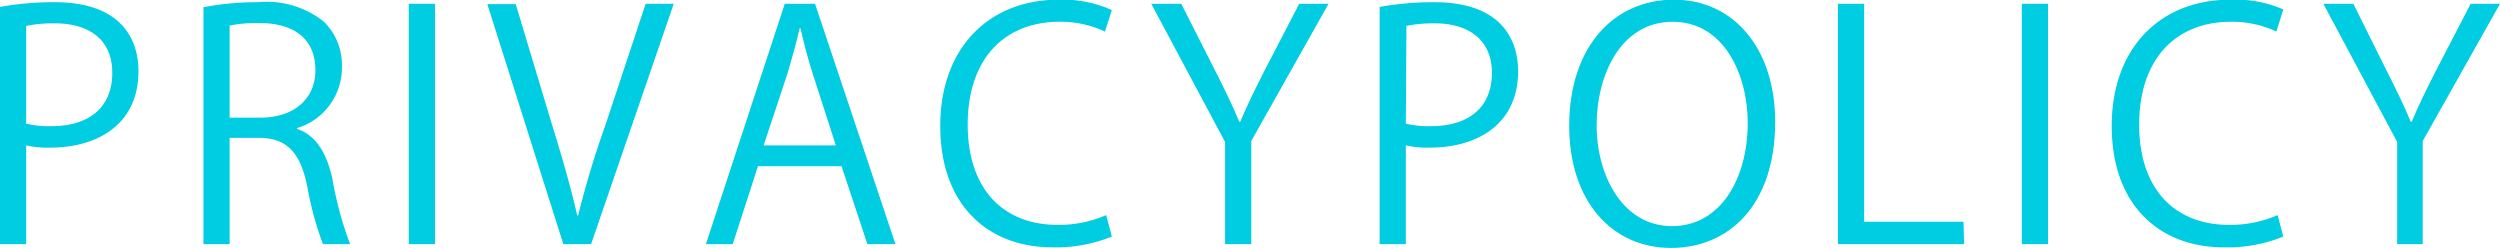
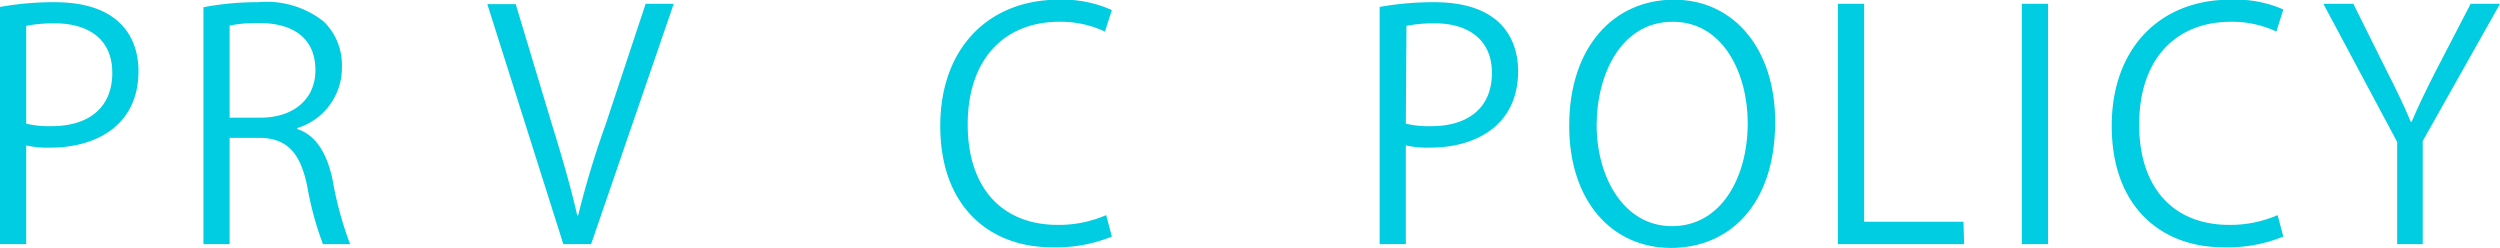
<svg xmlns="http://www.w3.org/2000/svg" viewBox="0 0 158.52 15.72">
  <defs>
    <style>.cls-1{fill:#00cce2;}</style>
  </defs>
  <title>privacy-1</title>
  <g id="Layer_2" data-name="Layer 2">
    <g id="レイヤー_3" data-name="レイヤー 3">
      <path class="cls-1" d="M0,.44A19.3,19.3,0,0,1,3.46.14C8.38.14,8.78,3.3,8.78,4.5c0,3.58-2.86,4.86-5.56,4.86a6.29,6.29,0,0,1-1.56-.14v6.26H0Zm1.66,7.4A6.07,6.07,0,0,0,3.26,8c2.4,0,3.86-1.2,3.86-3.38S5.56,1.48,3.48,1.48a8.82,8.82,0,0,0-1.82.16Z" />
      <path class="cls-1" d="M18.84,8.18c1.18.38,1.88,1.52,2.24,3.18a22.3,22.3,0,0,0,1.12,4.12H20.48a20.13,20.13,0,0,1-1-3.68c-.44-2.12-1.28-3.06-3.08-3.06H14.56v6.74H12.9V.46A18,18,0,0,1,16.36.14a5.81,5.81,0,0,1,4.18,1.24,3.84,3.84,0,0,1,1.14,2.84,4,4,0,0,1-2.84,3.9Zm-2.32-.72c2.12,0,3.48-1.2,3.48-3,0-2.26-1.7-3-3.56-3a8.91,8.91,0,0,0-1.88.16V7.46Z" />
-       <path class="cls-1" d="M25.92.24h1.66V15.48H25.92Z" />
      <path class="cls-1" d="M42.72.24,37.48,15.48H35.72L30.9.26h1.8L35,7.9c.64,2.06,1.2,4,1.6,5.76h.06A58.25,58.25,0,0,1,38.4,7.9L40.94.24Z" />
-       <path class="cls-1" d="M56.78,15.48H55l-1.64-4.94h-5.3l-1.6,4.94h-1.7l5-15.24h1.92ZM53,9.22,51.54,4.7c-.32-1-.58-2-.78-2.9H50.7c-.2.92-.48,1.88-.76,2.84L48.42,9.22Z" />
      <path class="cls-1" d="M70.5,15a9.36,9.36,0,0,1-3.8.68c-3.92,0-7.08-2.54-7.08-7.7,0-4.92,3.06-8,7.52-8A7.59,7.59,0,0,1,70.5.64L70.06,2a6.62,6.62,0,0,0-2.88-.62c-3.46,0-5.82,2.32-5.82,6.52,0,4,2.16,6.36,5.72,6.36a7.55,7.55,0,0,0,3.06-.62Z" />
-       <path class="cls-1" d="M84.24.24l-4.9,8.7v6.54H77.68V9L73,.24h1.9L77.06,4.5c.58,1.14,1.06,2.12,1.52,3.22h.06c.42-1,.94-2.06,1.54-3.24L82.38.24Z" />
      <path class="cls-1" d="M87.48.44a19.3,19.3,0,0,1,3.46-.3c4.92,0,5.32,3.16,5.32,4.36,0,3.58-2.86,4.86-5.56,4.86a6.29,6.29,0,0,1-1.56-.14v6.26H87.48Zm1.66,7.4a6.07,6.07,0,0,0,1.6.16c2.4,0,3.86-1.2,3.86-3.38S93,1.48,91,1.48a8.82,8.82,0,0,0-1.82.16Z" />
      <path class="cls-1" d="M112.56,7.72c0,5.36-3,8-6.6,8-3.78,0-6.46-3-6.46-7.74,0-5,2.82-8,6.64-8S112.56,3.12,112.56,7.72Zm-11.32.22c0,3.24,1.68,6.4,4.78,6.4s4.8-3.06,4.8-6.54c0-3.06-1.5-6.42-4.76-6.42S101.24,4.7,101.24,7.94Z" />
      <path class="cls-1" d="M124.54,15.48h-8V.24h1.66V14.06h6.3Z" />
      <path class="cls-1" d="M128.2.24h1.66V15.48H128.2Z" />
      <path class="cls-1" d="M144.78,15a9.36,9.36,0,0,1-3.8.68c-3.92,0-7.08-2.54-7.08-7.7,0-4.92,3.06-8,7.52-8a7.59,7.59,0,0,1,3.36.62L144.34,2a6.62,6.62,0,0,0-2.88-.62c-3.46,0-5.82,2.32-5.82,6.52,0,4,2.16,6.36,5.72,6.36a7.55,7.55,0,0,0,3.06-.62Z" />
      <path class="cls-1" d="M158.52.24l-4.9,8.7v6.54H152V9L147.32.24h1.9l2.12,4.26c.58,1.14,1.06,2.12,1.52,3.22h.06c.42-1,.94-2.06,1.54-3.24l2.2-4.24Z" />
    </g>
  </g>
</svg>